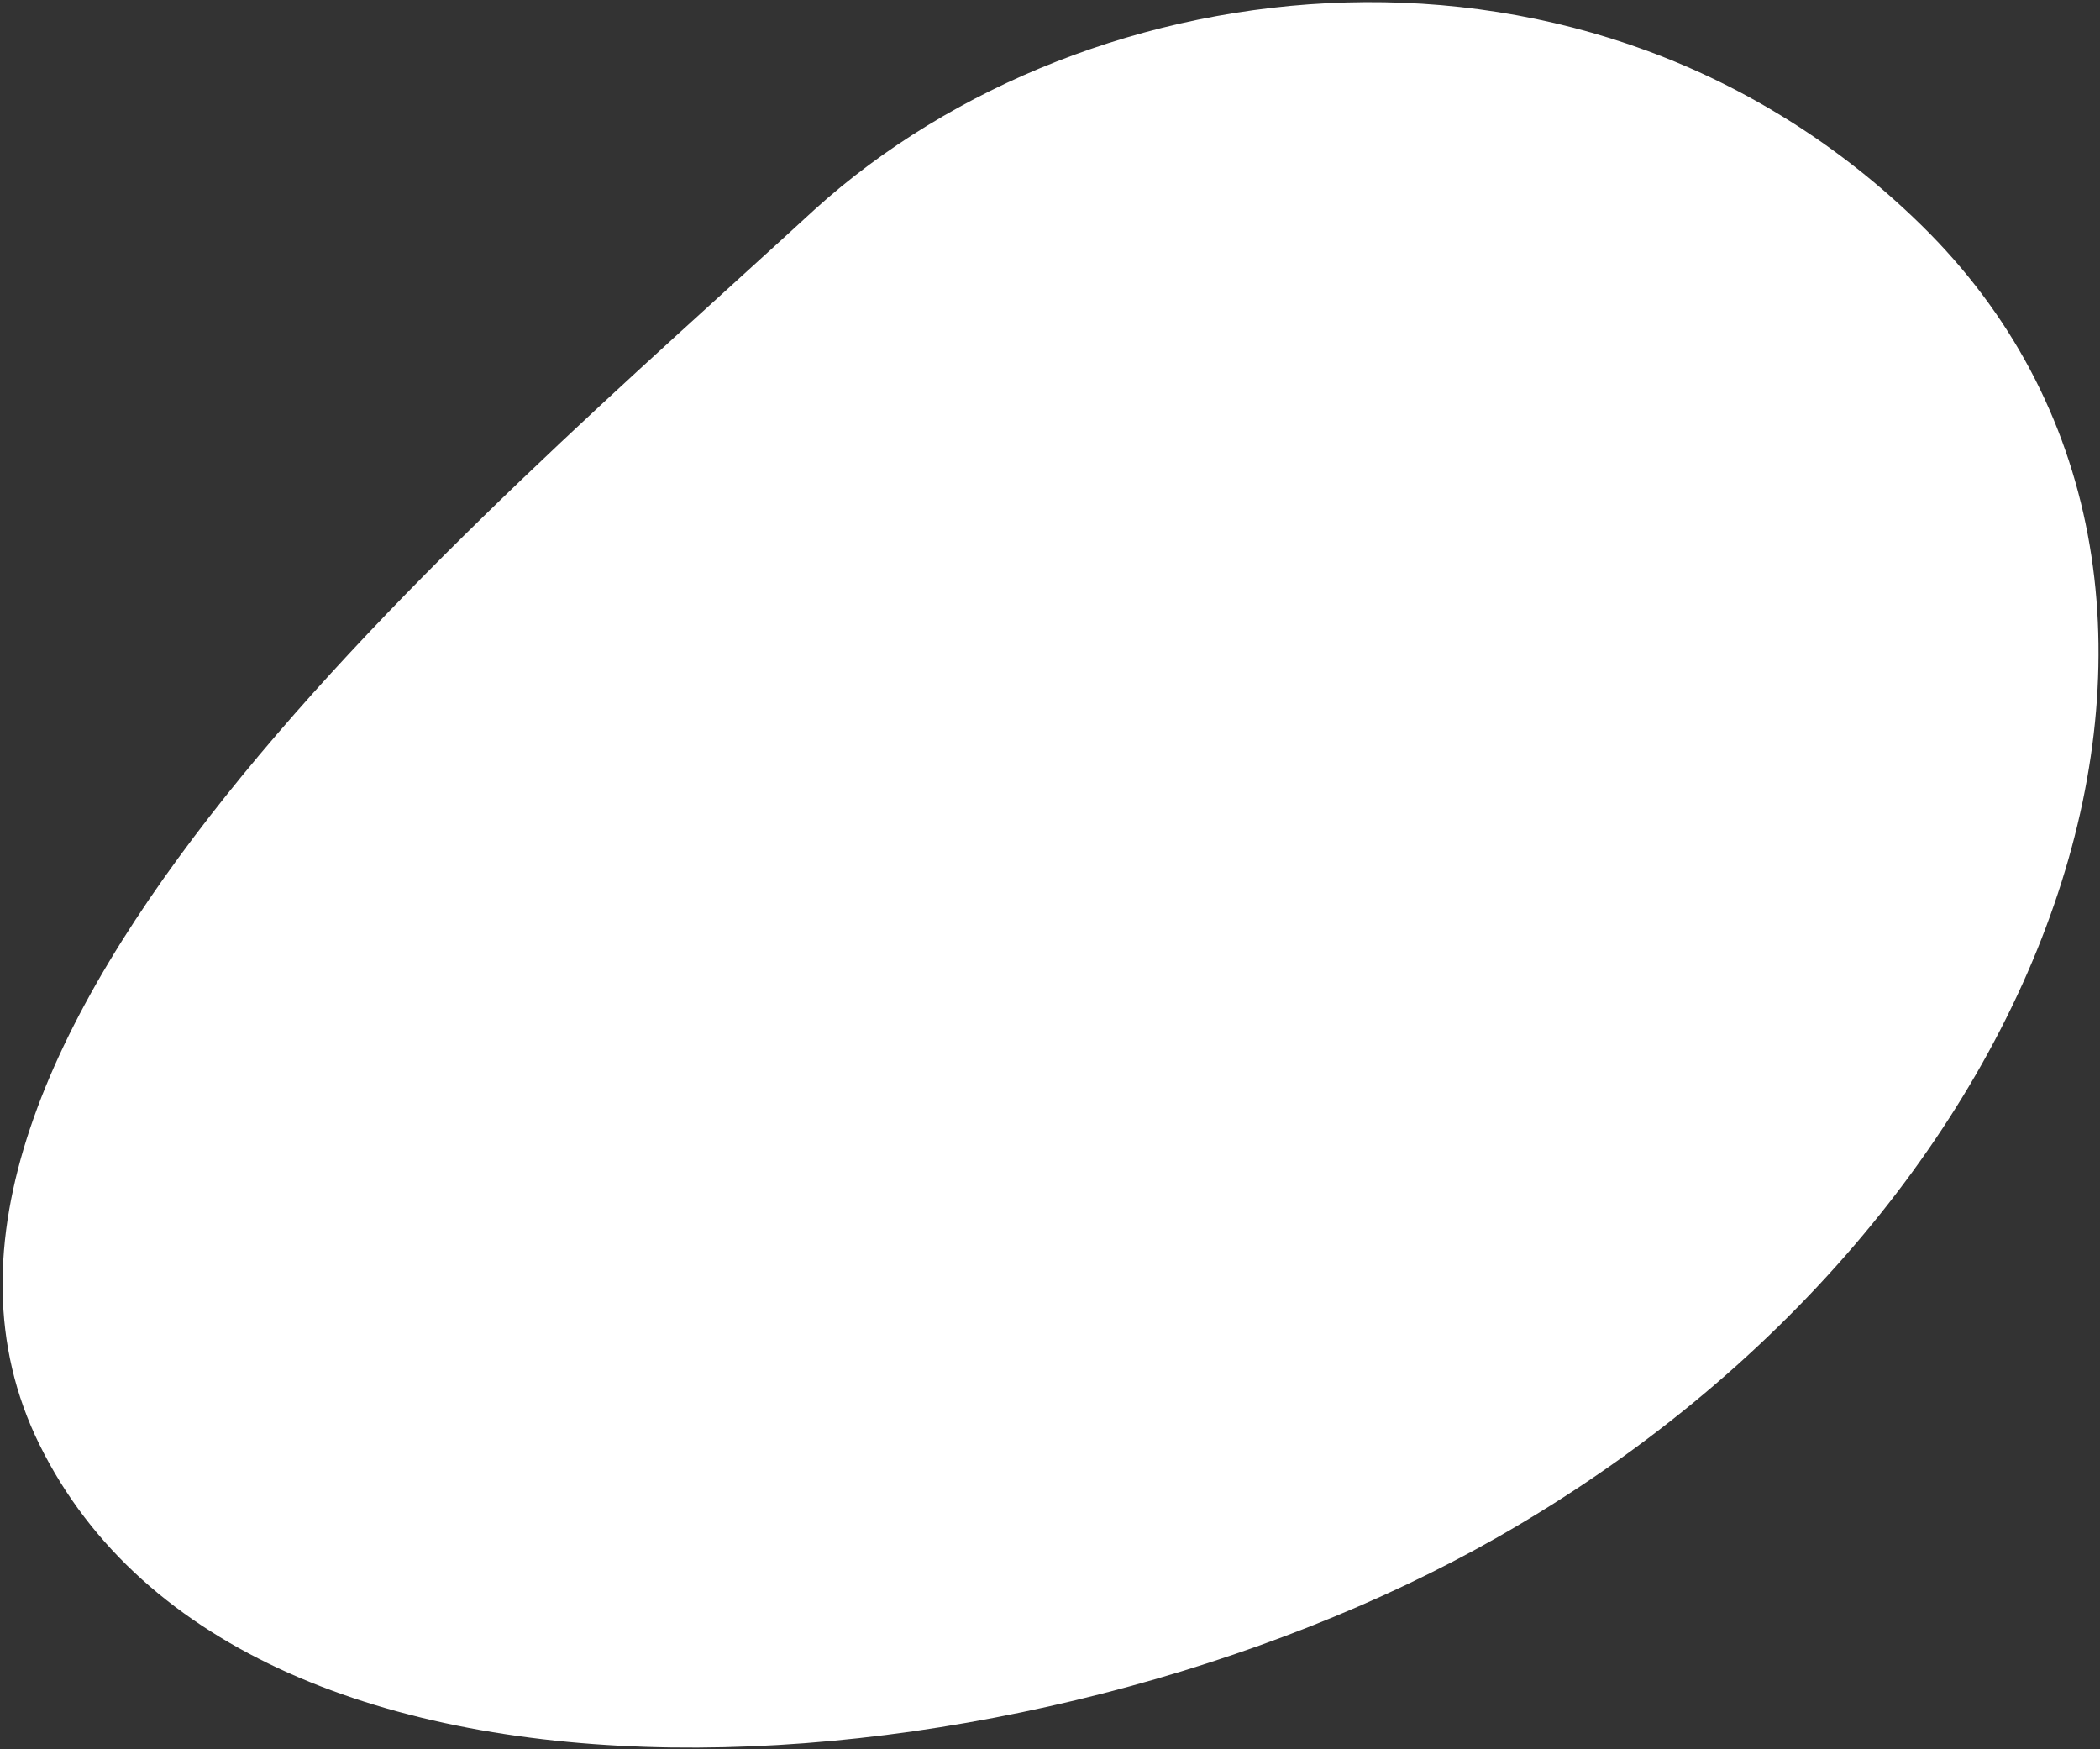
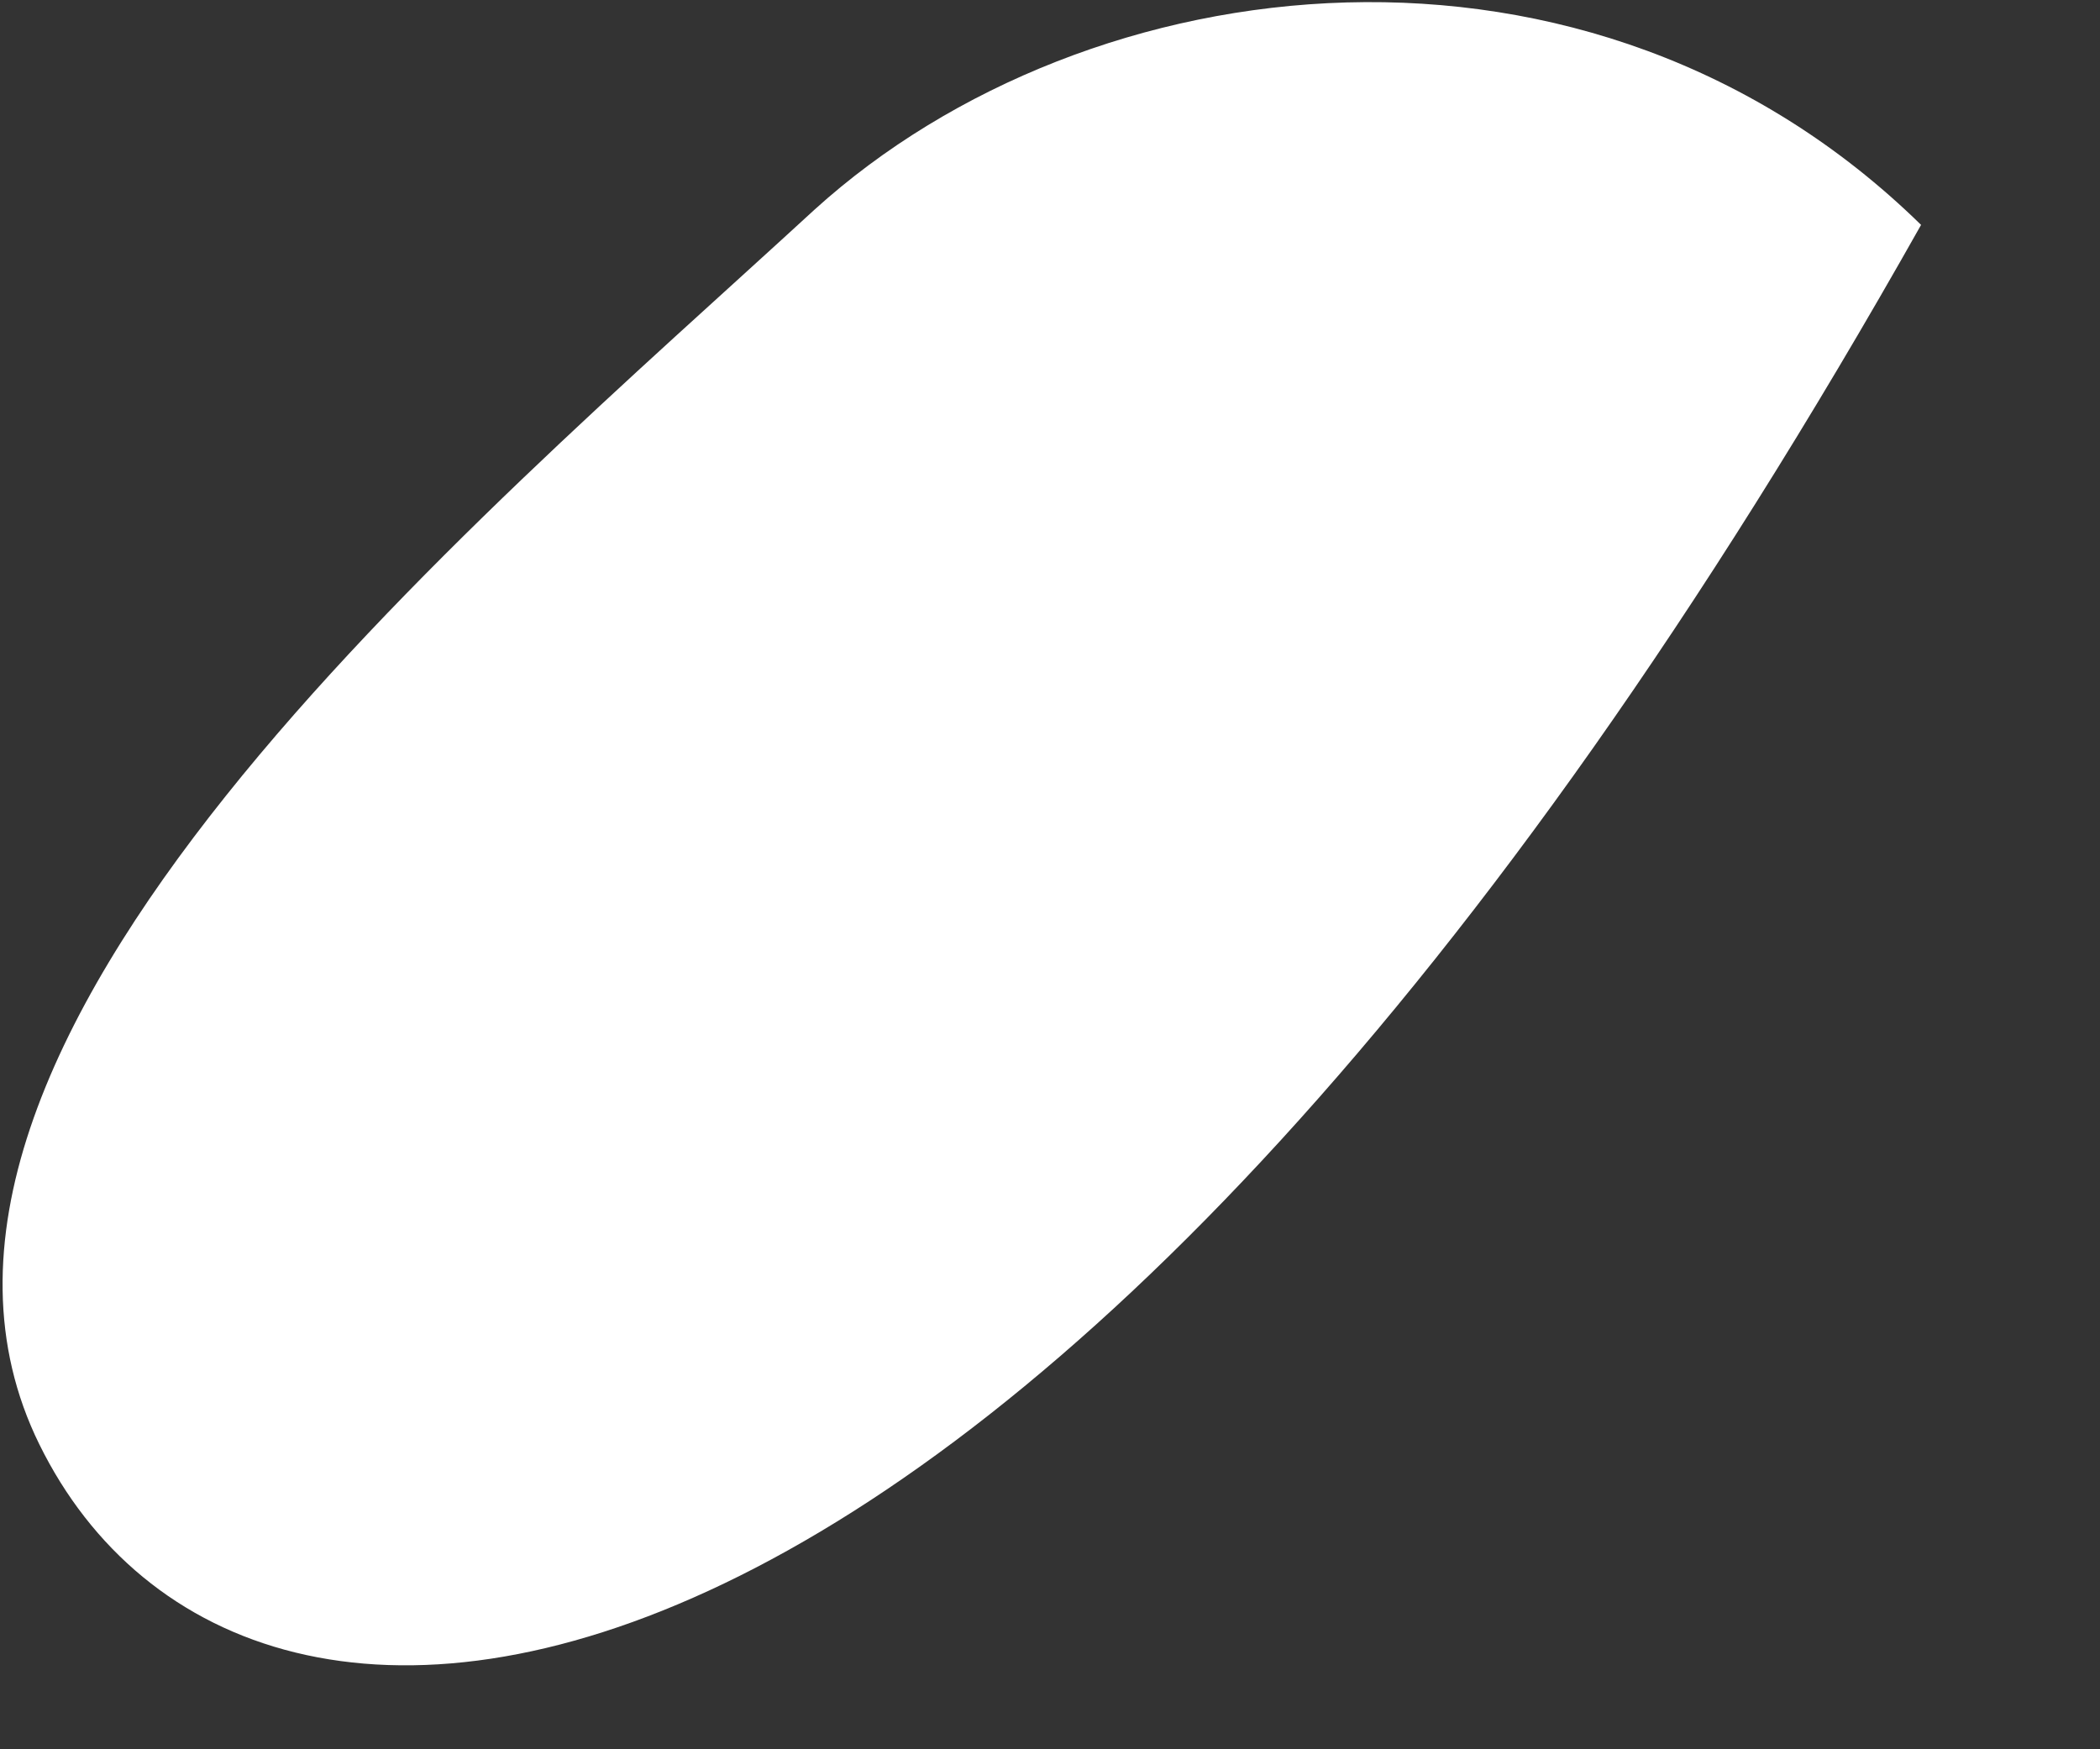
<svg xmlns="http://www.w3.org/2000/svg" width="658" height="548" viewBox="0 0 658 548" fill="none">
  <rect x="0" y="0" width="658" height="548" fill="#333333" stroke="none" />
-   <path d="M12.325 452.531C-48.821 328.243 148.314 164 255.208 65.694C341.212 -12.261 498.216 -31.085 601.936 70.46C715.691 181.829 646.78 380.42 469.279 481.607C323.4 564.767 76.941 583.87 12.325 452.531Z" fill="white" />
+   <path d="M12.325 452.531C-48.821 328.243 148.314 164 255.208 65.694C341.212 -12.261 498.216 -31.085 601.936 70.46C323.4 564.767 76.941 583.87 12.325 452.531Z" fill="white" />
</svg>